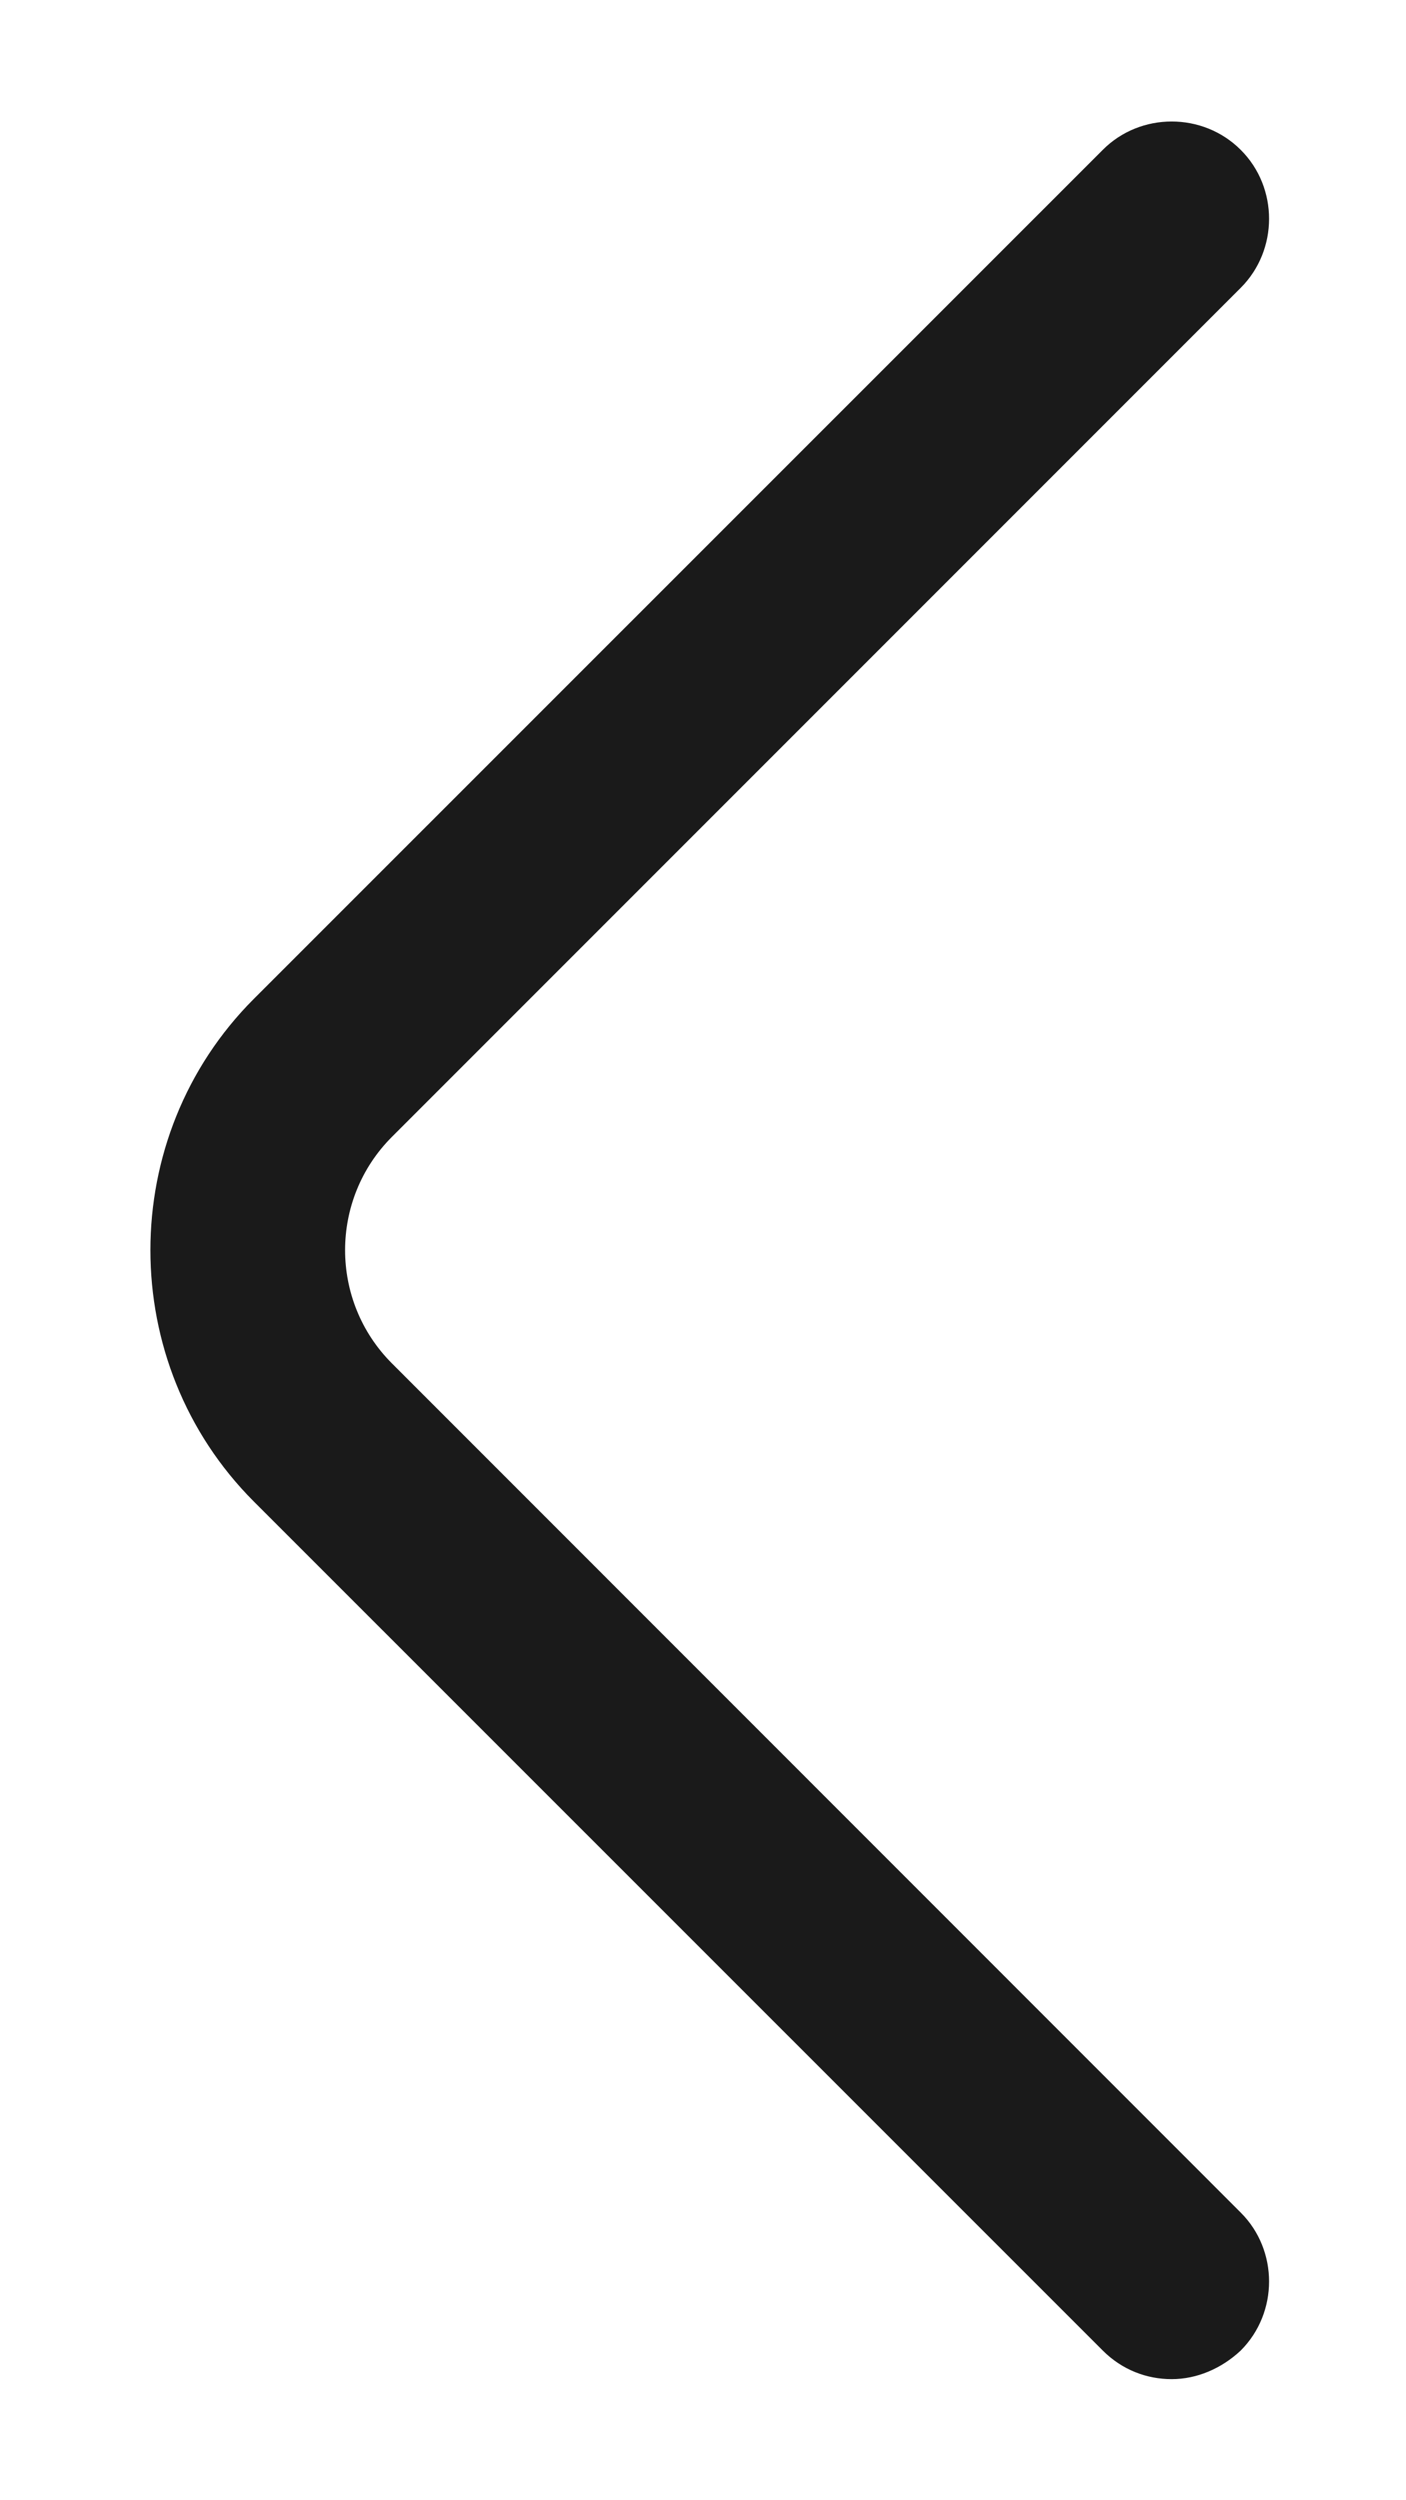
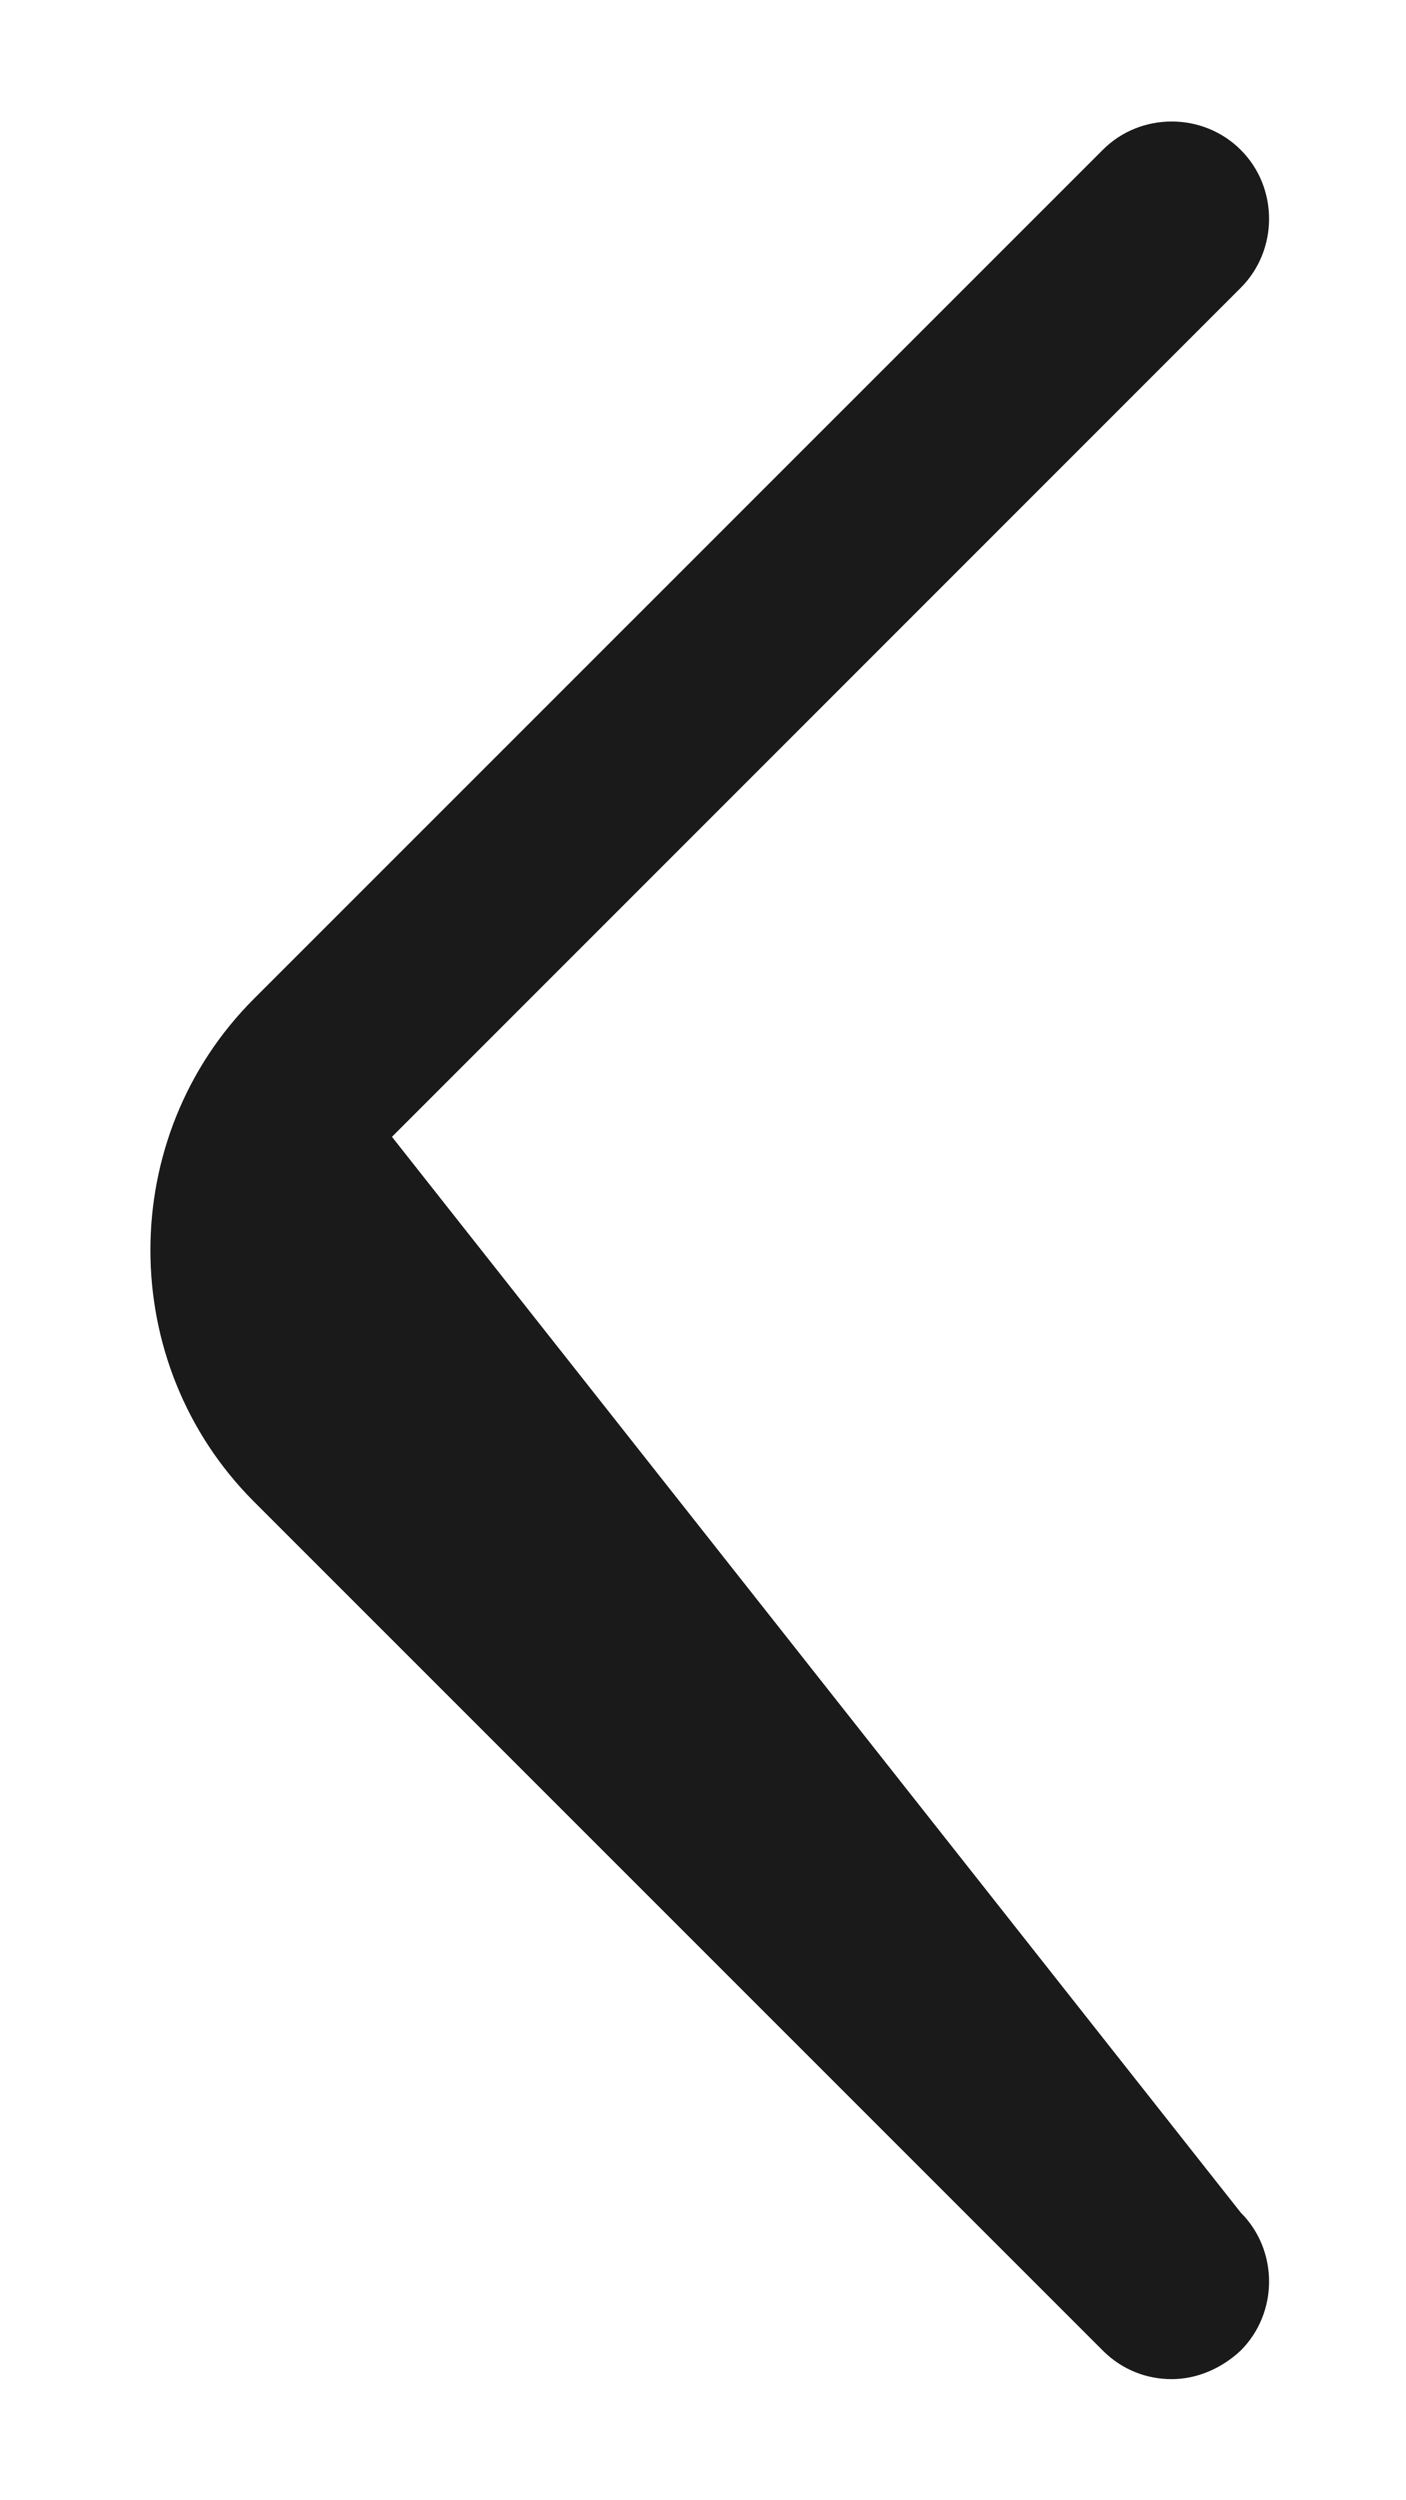
<svg xmlns="http://www.w3.org/2000/svg" width="9" height="16" viewBox="0 0 9 16" fill="none">
-   <path d="M7.5 15.225C7.342 15.225 7.184 15.167 7.059 15.042L1.625 9.609C0.742 8.725 0.742 7.275 1.625 6.392L7.059 0.959C7.3 0.717 7.7 0.717 7.942 0.959C8.184 1.2 8.184 1.6 7.942 1.842L2.509 7.275C2.109 7.675 2.109 8.325 2.509 8.725L7.942 14.159C8.184 14.4 8.184 14.8 7.942 15.042C7.817 15.159 7.659 15.225 7.5 15.225Z" fill="#1A1A1A" />
+   <path d="M7.5 15.225C7.342 15.225 7.184 15.167 7.059 15.042L1.625 9.609C0.742 8.725 0.742 7.275 1.625 6.392L7.059 0.959C7.3 0.717 7.7 0.717 7.942 0.959C8.184 1.2 8.184 1.6 7.942 1.842L2.509 7.275L7.942 14.159C8.184 14.4 8.184 14.8 7.942 15.042C7.817 15.159 7.659 15.225 7.5 15.225Z" fill="#1A1A1A" />
</svg>